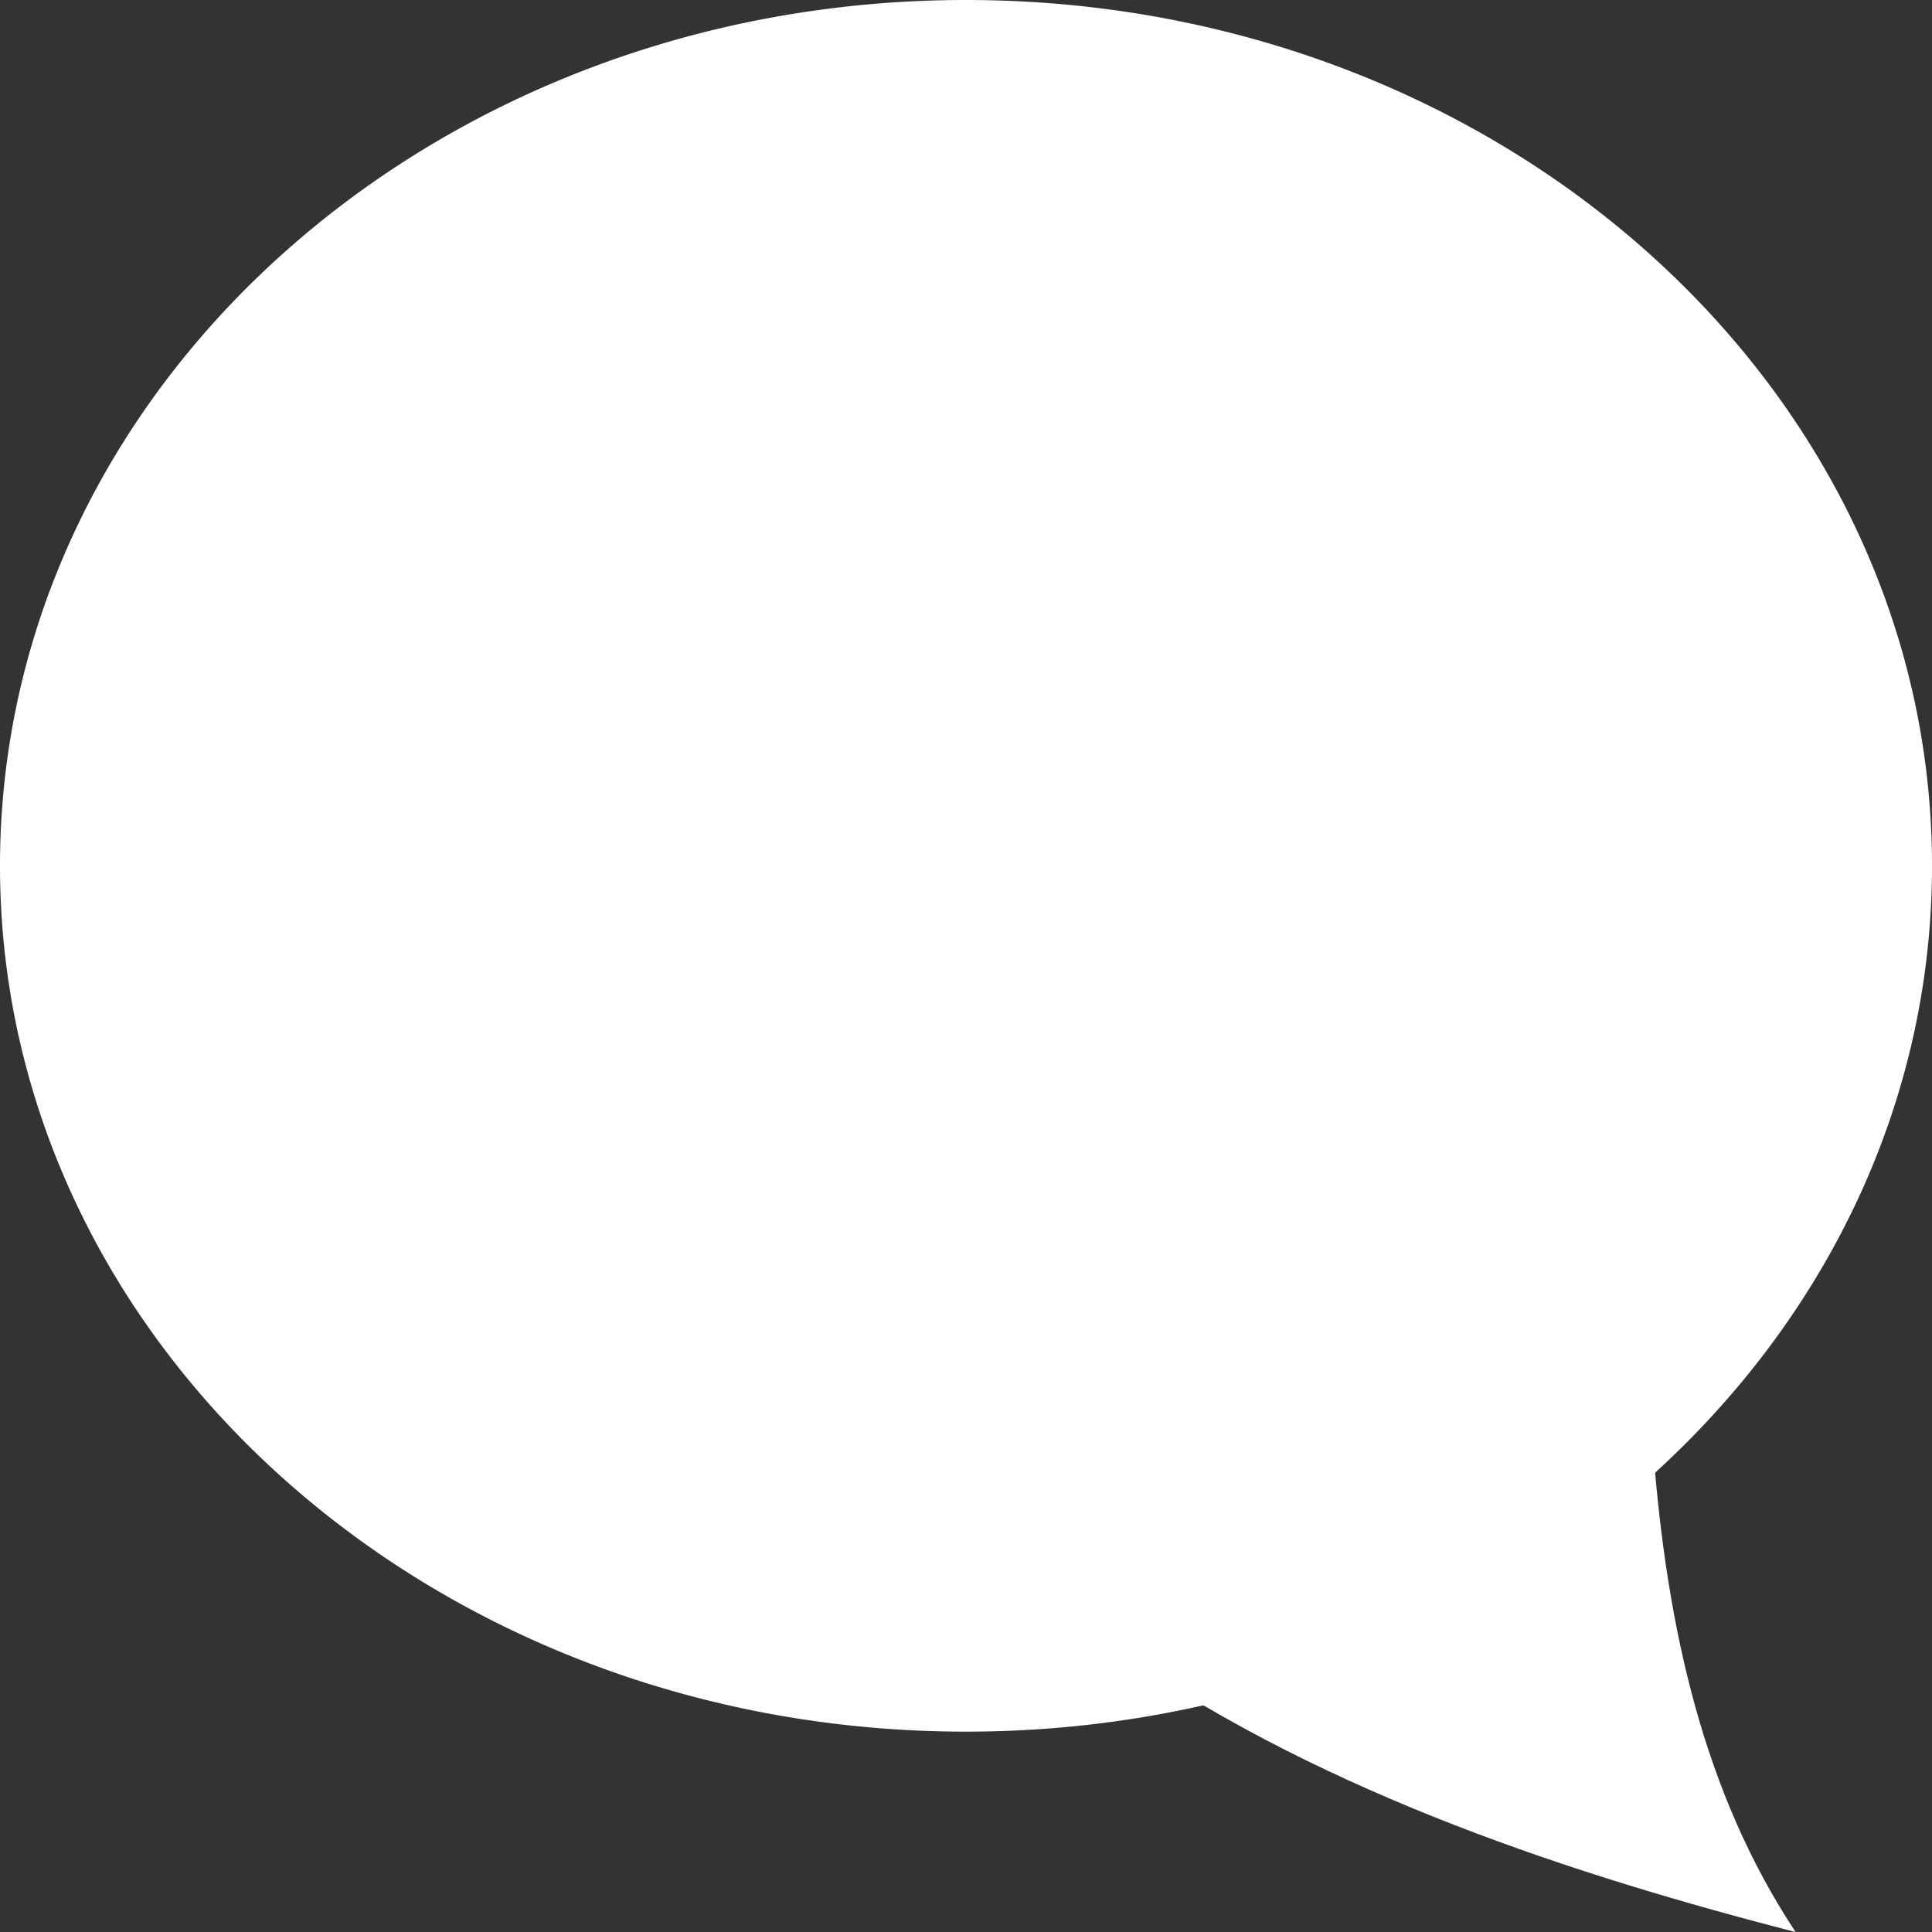
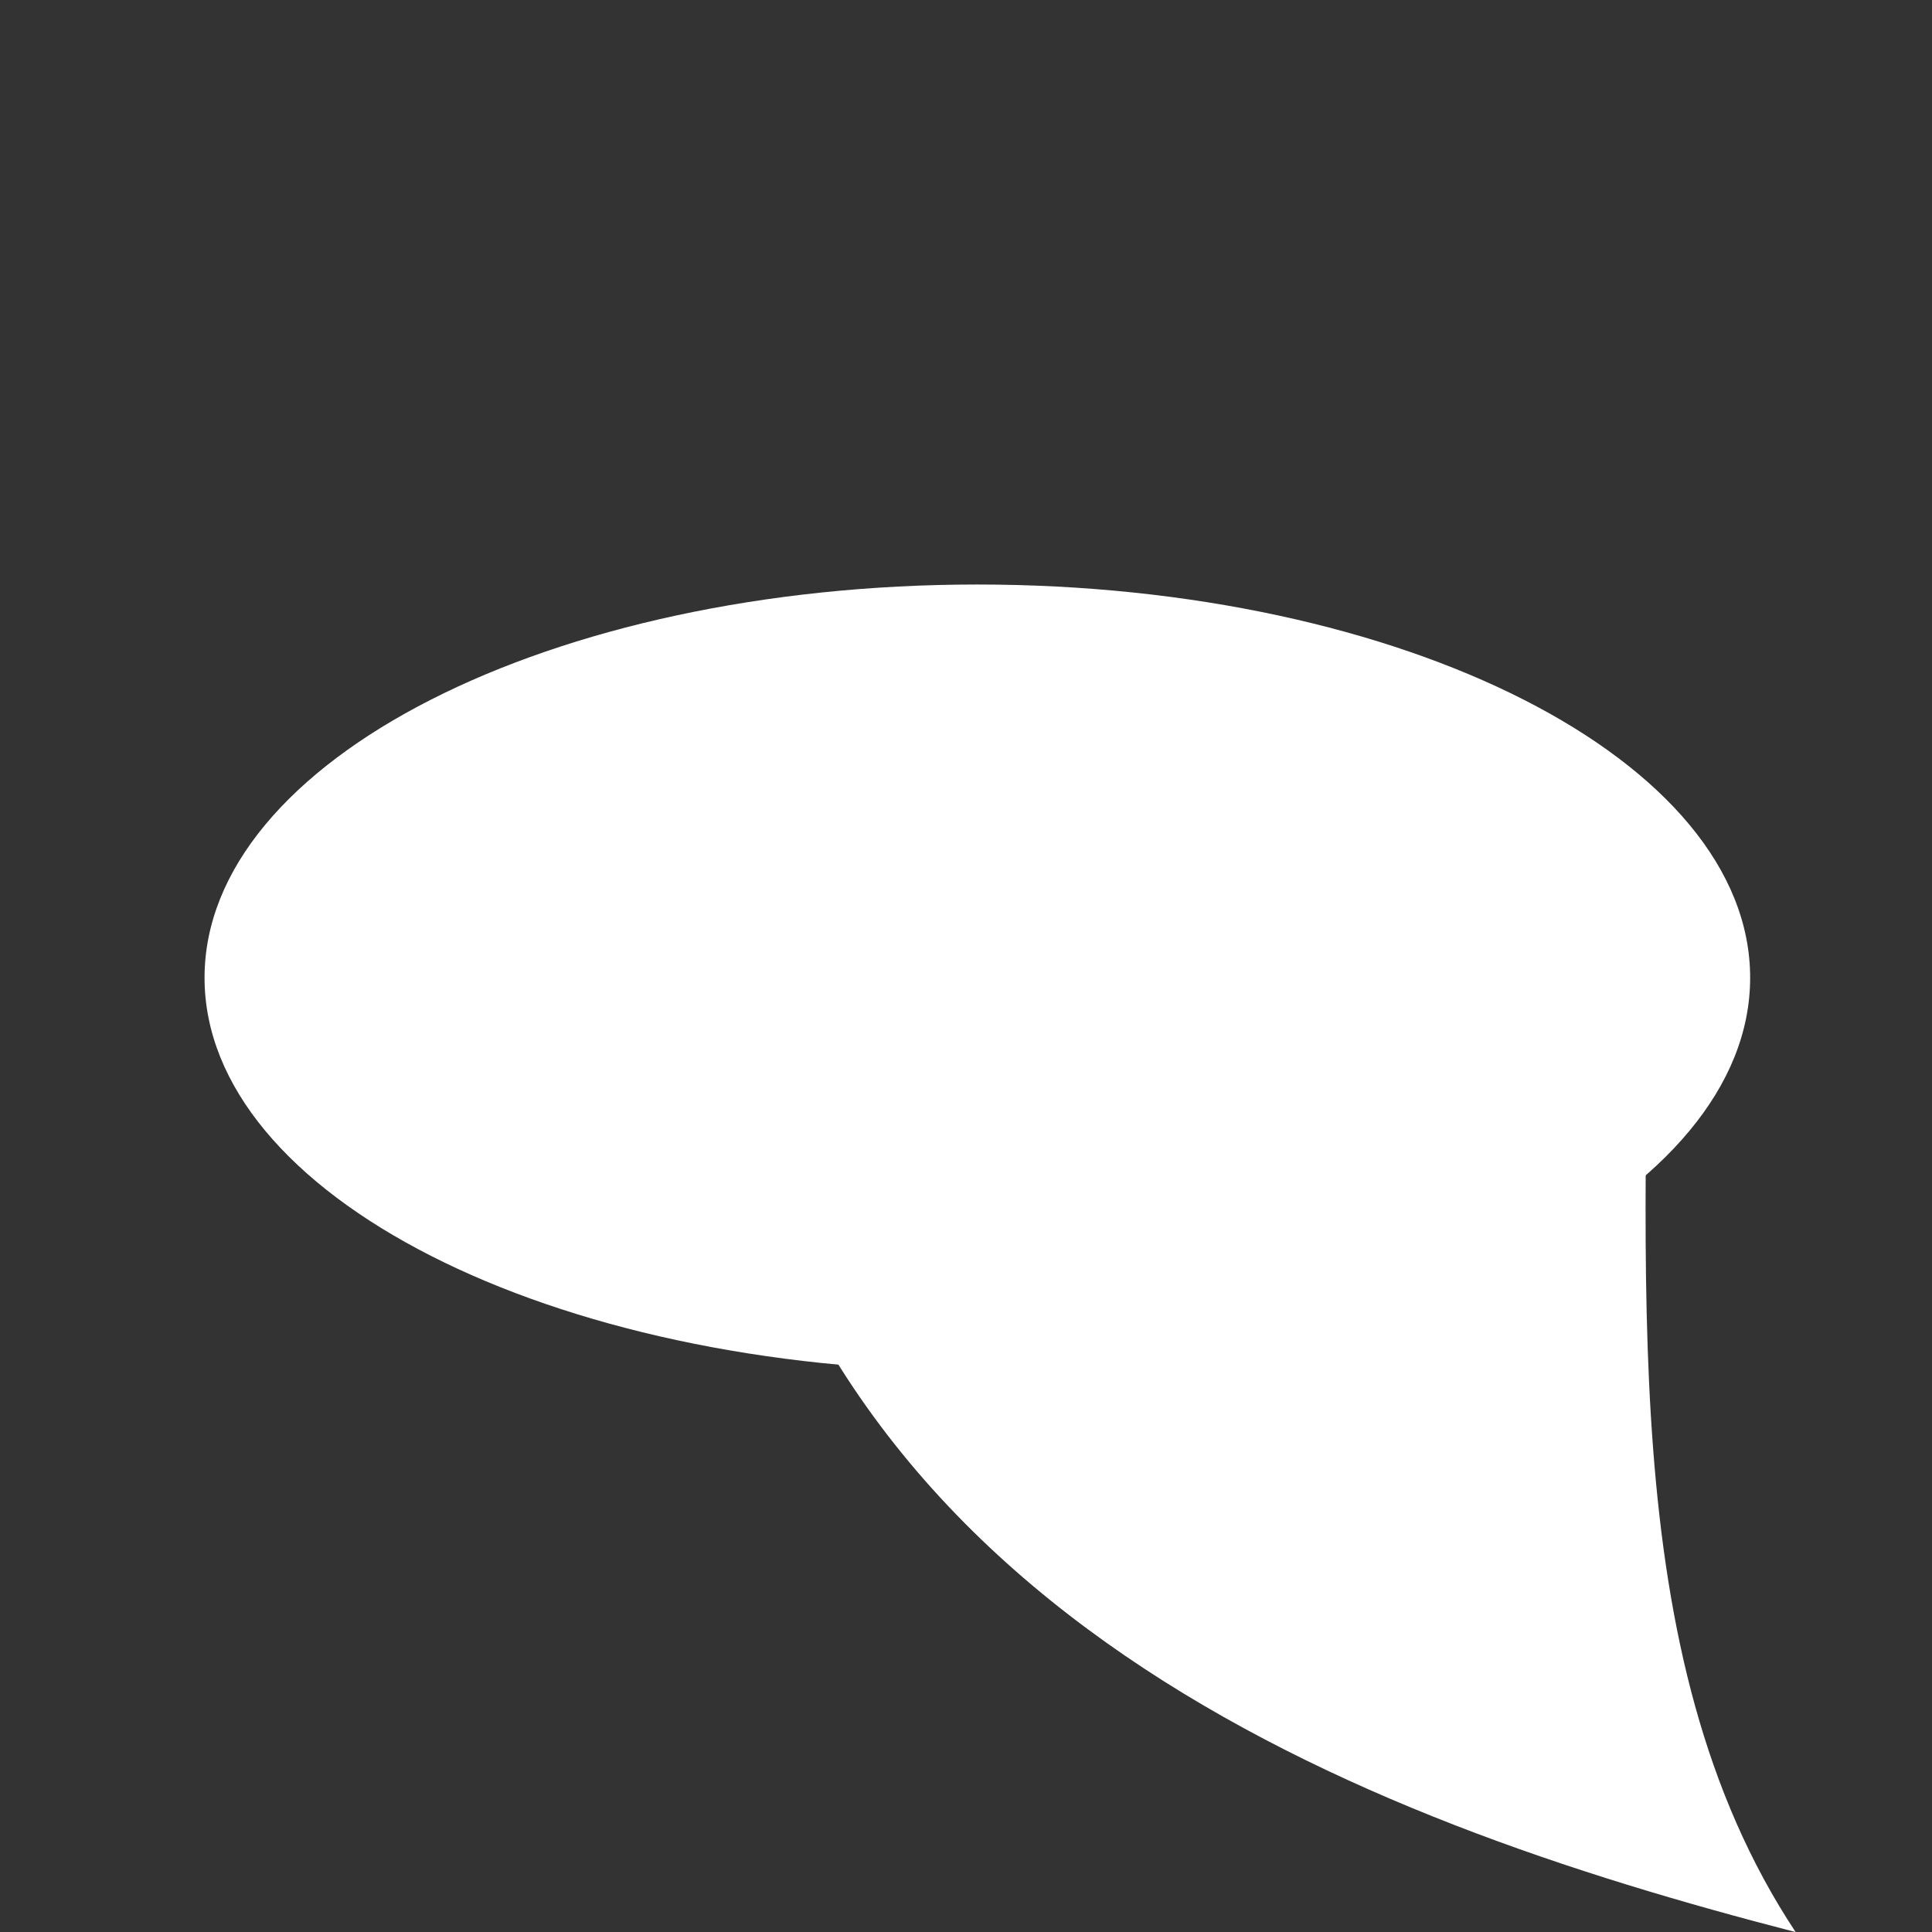
<svg xmlns="http://www.w3.org/2000/svg" width="24" height="24" viewBox="0 0 24 24">
  <rect x="0" y="0" width="24" height="24" fill="#333333" stroke="none" />
  <g id="Group_77985" data-name="Group 77985" transform="translate(0 0)" fill="#FFF">
    <path id="Path_47690" data-name="Path 47690" d="M30.171,26.148c-.026.479,2.338-3.52,2.338-3.032,0,5.006-.455,9.7,1.827,13.149-5.449-1.405-12.28-3.981-13.468-11.314Z" transform="translate(-12.03 -12.264)" />
-     <path id="Path_47691" data-name="Path 47691" d="M0,10.756C0,16.7,5.373,21.511,12,21.511S24,16.7,24,10.756,18.627,0,12,0,0,4.815,0,10.756m15.43,0a1.206,1.206,0,1,1,2.4,0,1.206,1.206,0,1,1-2.4,0m-4.63,0A1.269,1.269,0,0,1,12,9.428a1.269,1.269,0,0,1,1.2,1.328A1.269,1.269,0,0,1,12,12.083a1.269,1.269,0,0,1-1.2-1.327m-4.518,0a1.269,1.269,0,0,1,1.2-1.328,1.269,1.269,0,0,1,1.2,1.328,1.269,1.269,0,0,1-1.2,1.327,1.269,1.269,0,0,1-1.2-1.327" transform="translate(0 0)" />
    <path id="Path_47692" data-name="Path 47692" d="M25.2,20.385c0,2.7-4.3,4.885-9.6,4.885S6,23.084,6,20.385,10.3,15.5,15.6,15.5s9.6,2.187,9.6,4.885" transform="translate(-3.459 -8.239)" />
  </g>
</svg>